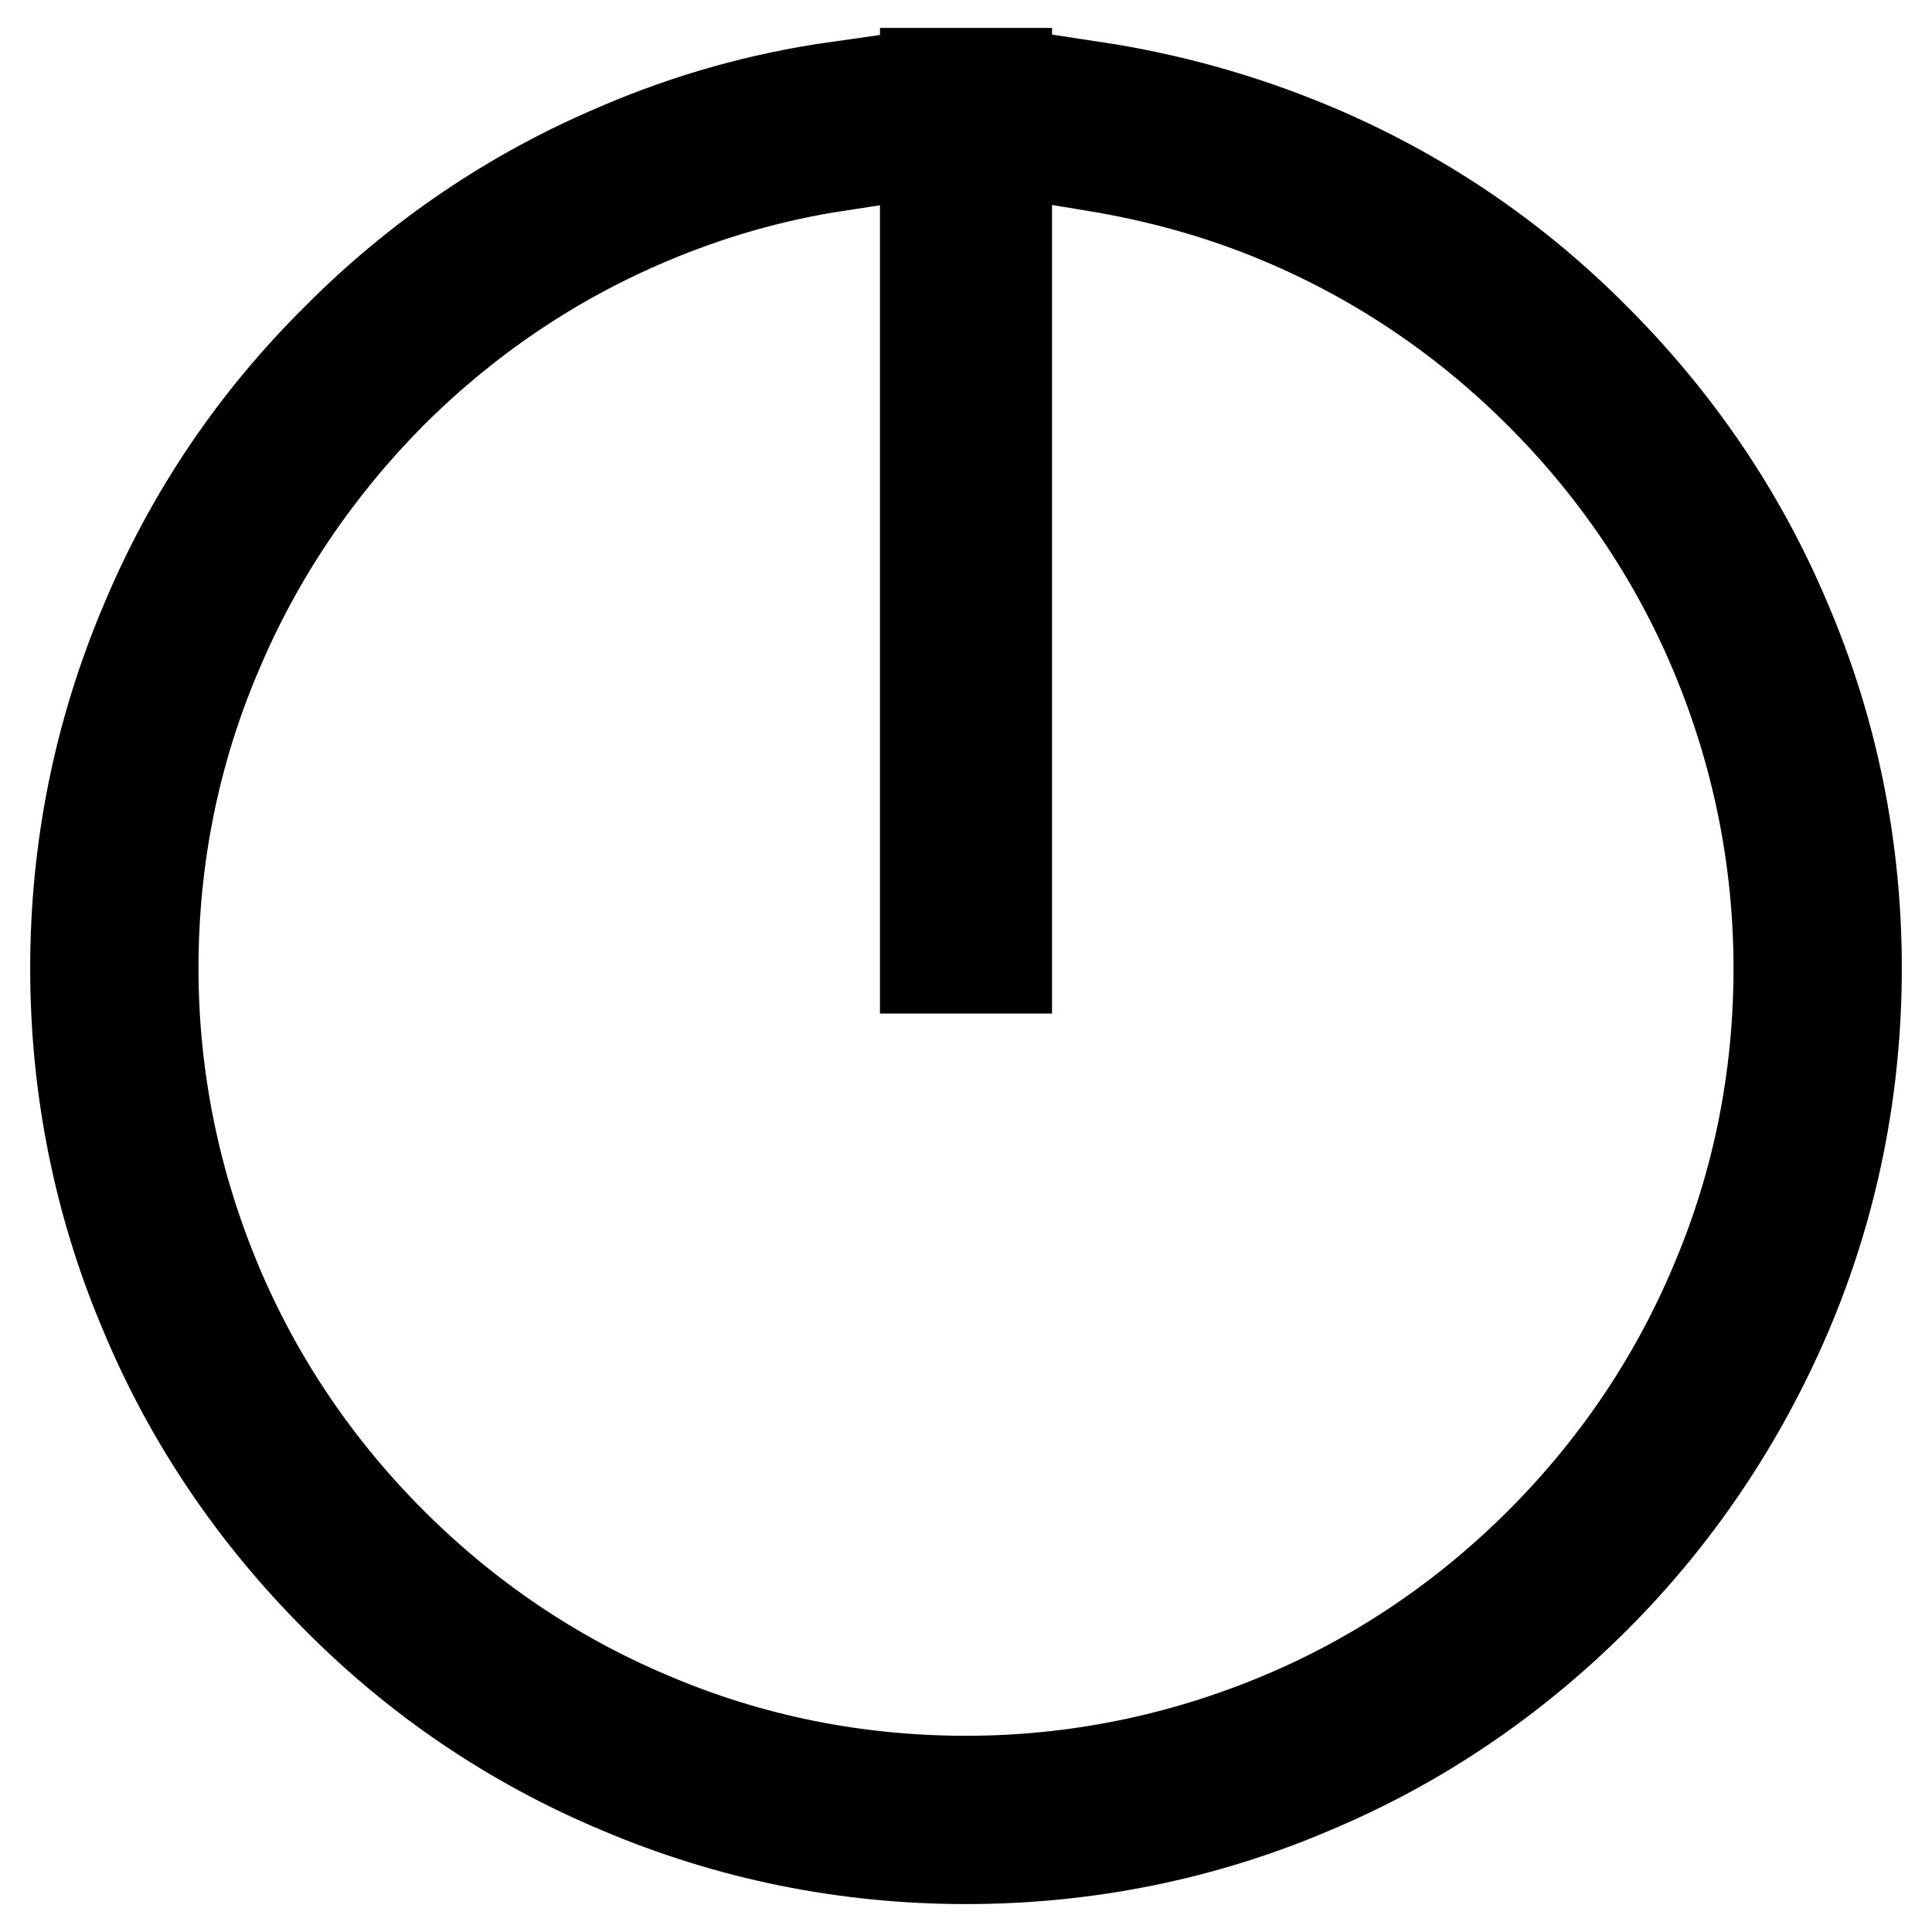
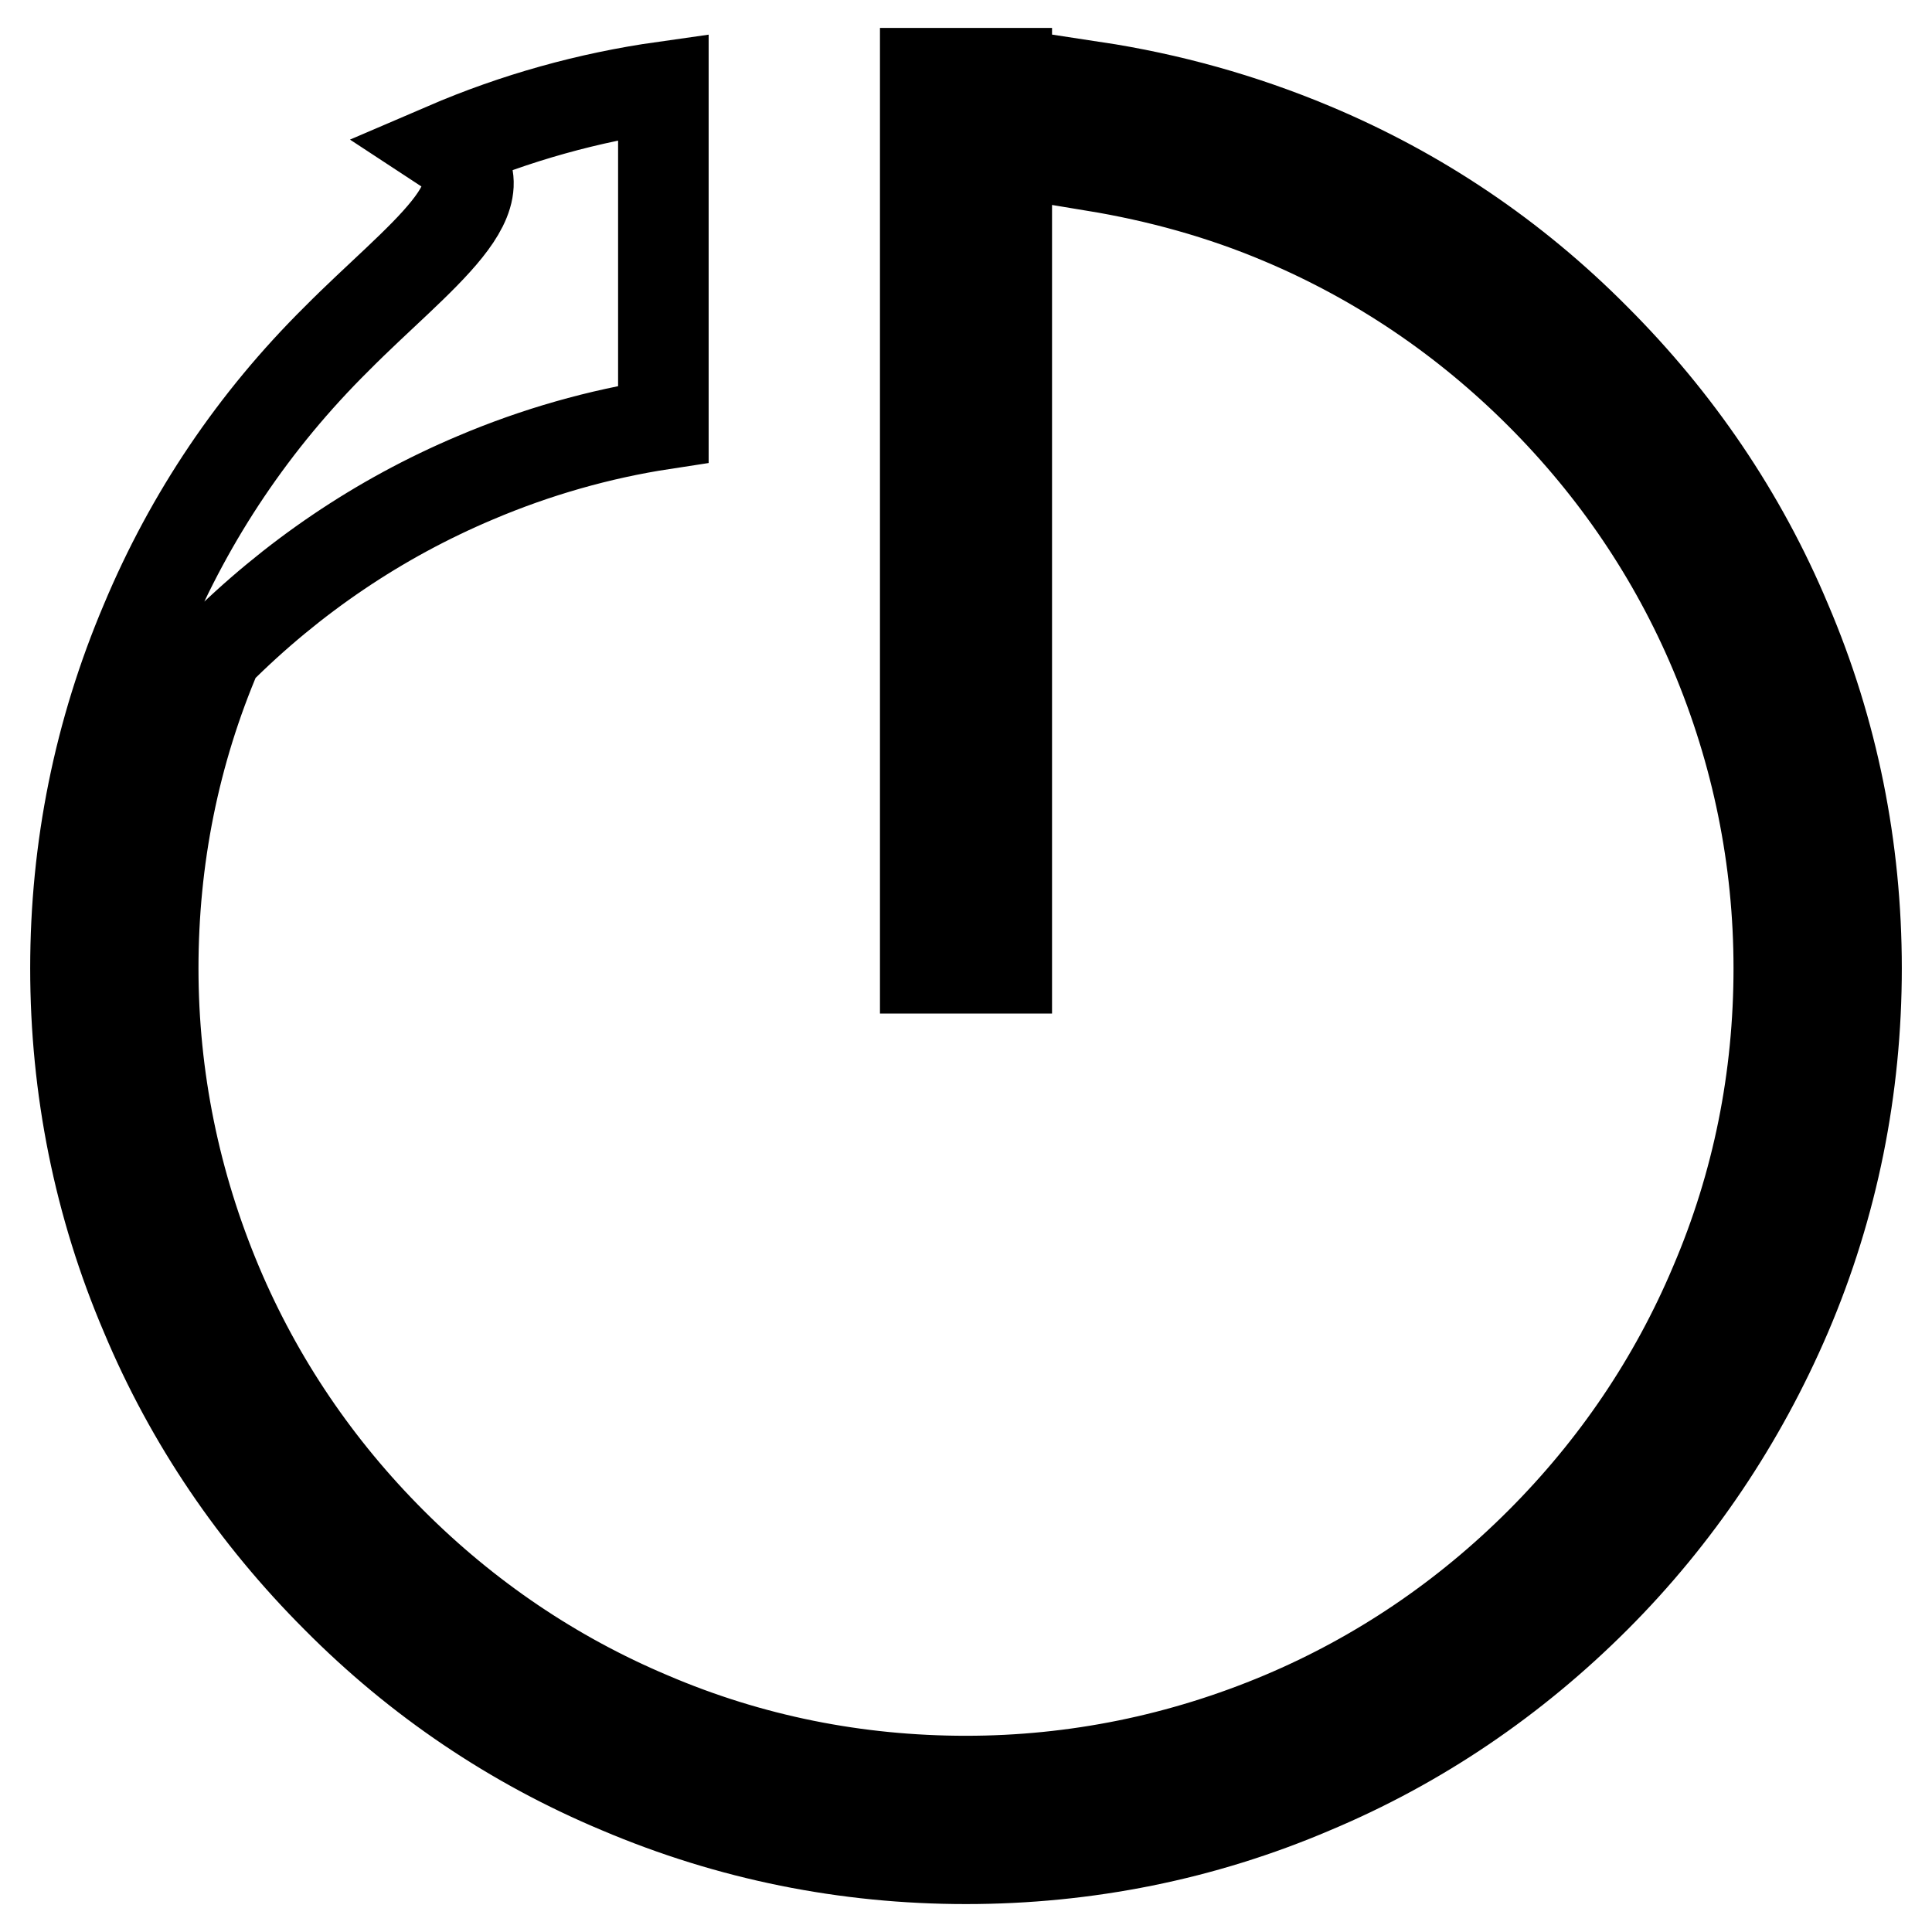
<svg xmlns="http://www.w3.org/2000/svg" version="1.1" x="0px" y="0px" viewBox="0 0 256 256" enable-background="new 0 0 256 256" xml:space="preserve">
  <g>
-     <path stroke-width="12" fill-opacity="0" stroke="#000000" d="M122.6,9.7h10.8v118.6h-10.8V9.7z M236.7,82.4c-5.9-14.1-14.5-26.7-25.3-37.5C200.6,34,188,25.5,173.9,19.6 c-9.3-3.9-19-6.6-28.9-8.1V22c8.5,1.4,16.9,3.7,24.9,7.1c12.8,5.4,24.3,13.2,34.2,23.1c9.9,9.9,17.7,21.4,23.1,34.2 c5.6,13.3,8.5,27.4,8.5,41.9c0,14.5-2.8,28.6-8.5,41.9c-5.4,12.8-13.2,24.3-23.1,34.2c-9.9,9.9-21.4,17.7-34.2,23.1 c-13.3,5.6-27.4,8.5-41.9,8.5s-28.6-2.8-41.9-8.5c-12.8-5.4-24.3-13.2-34.2-23.1c-9.9-9.9-17.7-21.4-23.1-34.2 c-5.6-13.3-8.5-27.4-8.5-41.9c0-14.5,2.8-28.6,8.5-41.9C34.2,73.6,42,62.1,51.8,52.2c9.9-9.9,21.4-17.7,34.2-23.1 c8-3.4,16.4-5.8,24.9-7.1V11.5c-9.9,1.4-19.6,4.1-28.9,8.1C68,25.5,55.4,34,44.6,44.9C33.7,55.7,25.2,68.3,19.3,82.4 c-6.2,14.6-9.3,30-9.3,45.9c0,15.9,3.1,31.4,9.3,45.9c5.9,14.1,14.5,26.7,25.3,37.5C55.4,222.6,68,231.1,82.1,237 c14.6,6.2,30,9.3,45.9,9.3s31.4-3.1,45.9-9.3c14.1-5.9,26.7-14.5,37.5-25.3c10.8-10.8,19.3-23.5,25.3-37.5 c6.2-14.5,9.3-30,9.3-45.9C246,112.4,242.9,96.9,236.7,82.4z" />
+     <path stroke-width="12" fill-opacity="0" stroke="#000000" d="M122.6,9.7h10.8v118.6h-10.8V9.7z M236.7,82.4c-5.9-14.1-14.5-26.7-25.3-37.5C200.6,34,188,25.5,173.9,19.6 c-9.3-3.9-19-6.6-28.9-8.1V22c8.5,1.4,16.9,3.7,24.9,7.1c12.8,5.4,24.3,13.2,34.2,23.1c9.9,9.9,17.7,21.4,23.1,34.2 c5.6,13.3,8.5,27.4,8.5,41.9c0,14.5-2.8,28.6-8.5,41.9c-5.4,12.8-13.2,24.3-23.1,34.2c-9.9,9.9-21.4,17.7-34.2,23.1 c-13.3,5.6-27.4,8.5-41.9,8.5s-28.6-2.8-41.9-8.5c-12.8-5.4-24.3-13.2-34.2-23.1c-9.9-9.9-17.7-21.4-23.1-34.2 c-5.6-13.3-8.5-27.4-8.5-41.9c0-14.5,2.8-28.6,8.5-41.9c9.9-9.9,21.4-17.7,34.2-23.1 c8-3.4,16.4-5.8,24.9-7.1V11.5c-9.9,1.4-19.6,4.1-28.9,8.1C68,25.5,55.4,34,44.6,44.9C33.7,55.7,25.2,68.3,19.3,82.4 c-6.2,14.6-9.3,30-9.3,45.9c0,15.9,3.1,31.4,9.3,45.9c5.9,14.1,14.5,26.7,25.3,37.5C55.4,222.6,68,231.1,82.1,237 c14.6,6.2,30,9.3,45.9,9.3s31.4-3.1,45.9-9.3c14.1-5.9,26.7-14.5,37.5-25.3c10.8-10.8,19.3-23.5,25.3-37.5 c6.2-14.5,9.3-30,9.3-45.9C246,112.4,242.9,96.9,236.7,82.4z" />
  </g>
</svg>